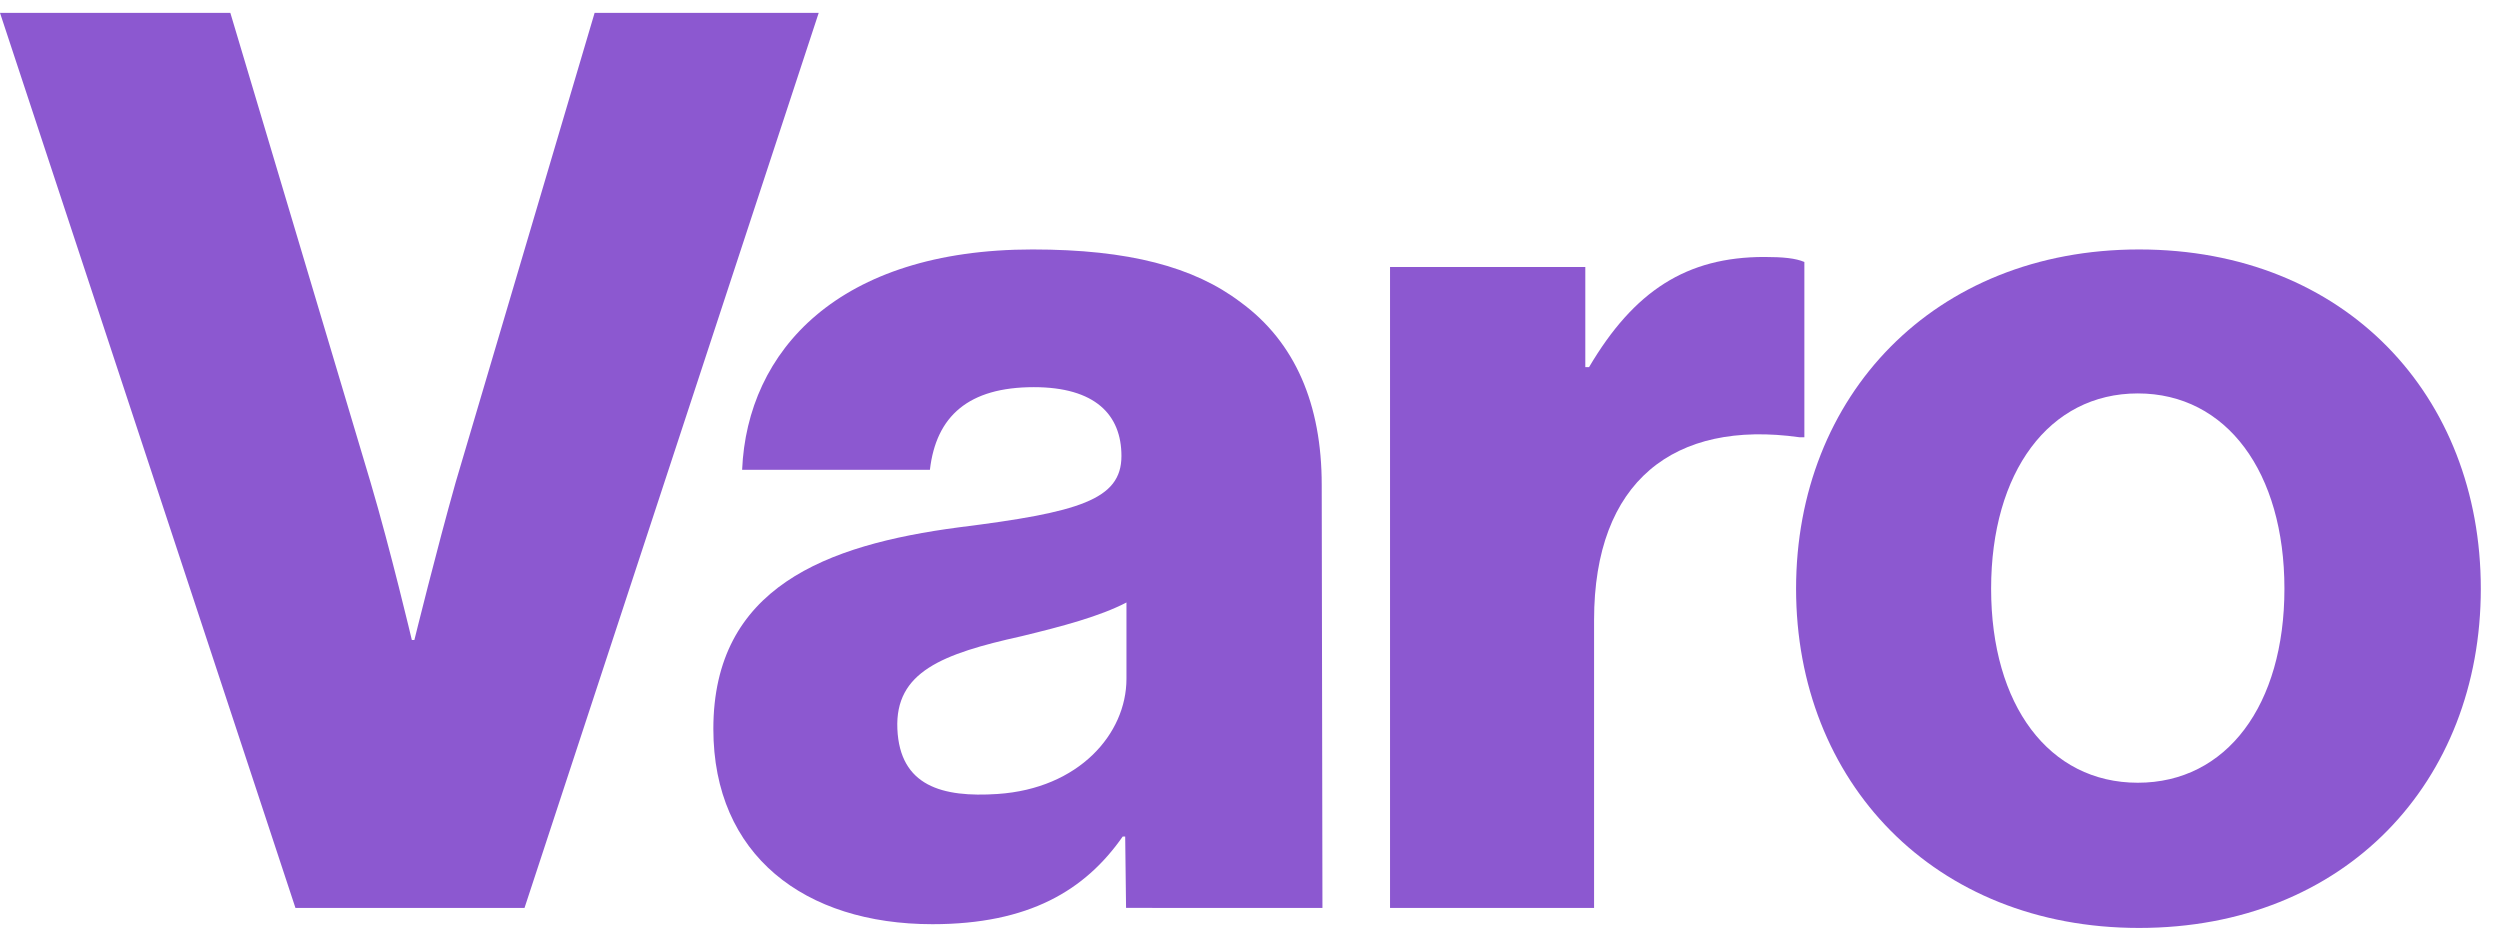
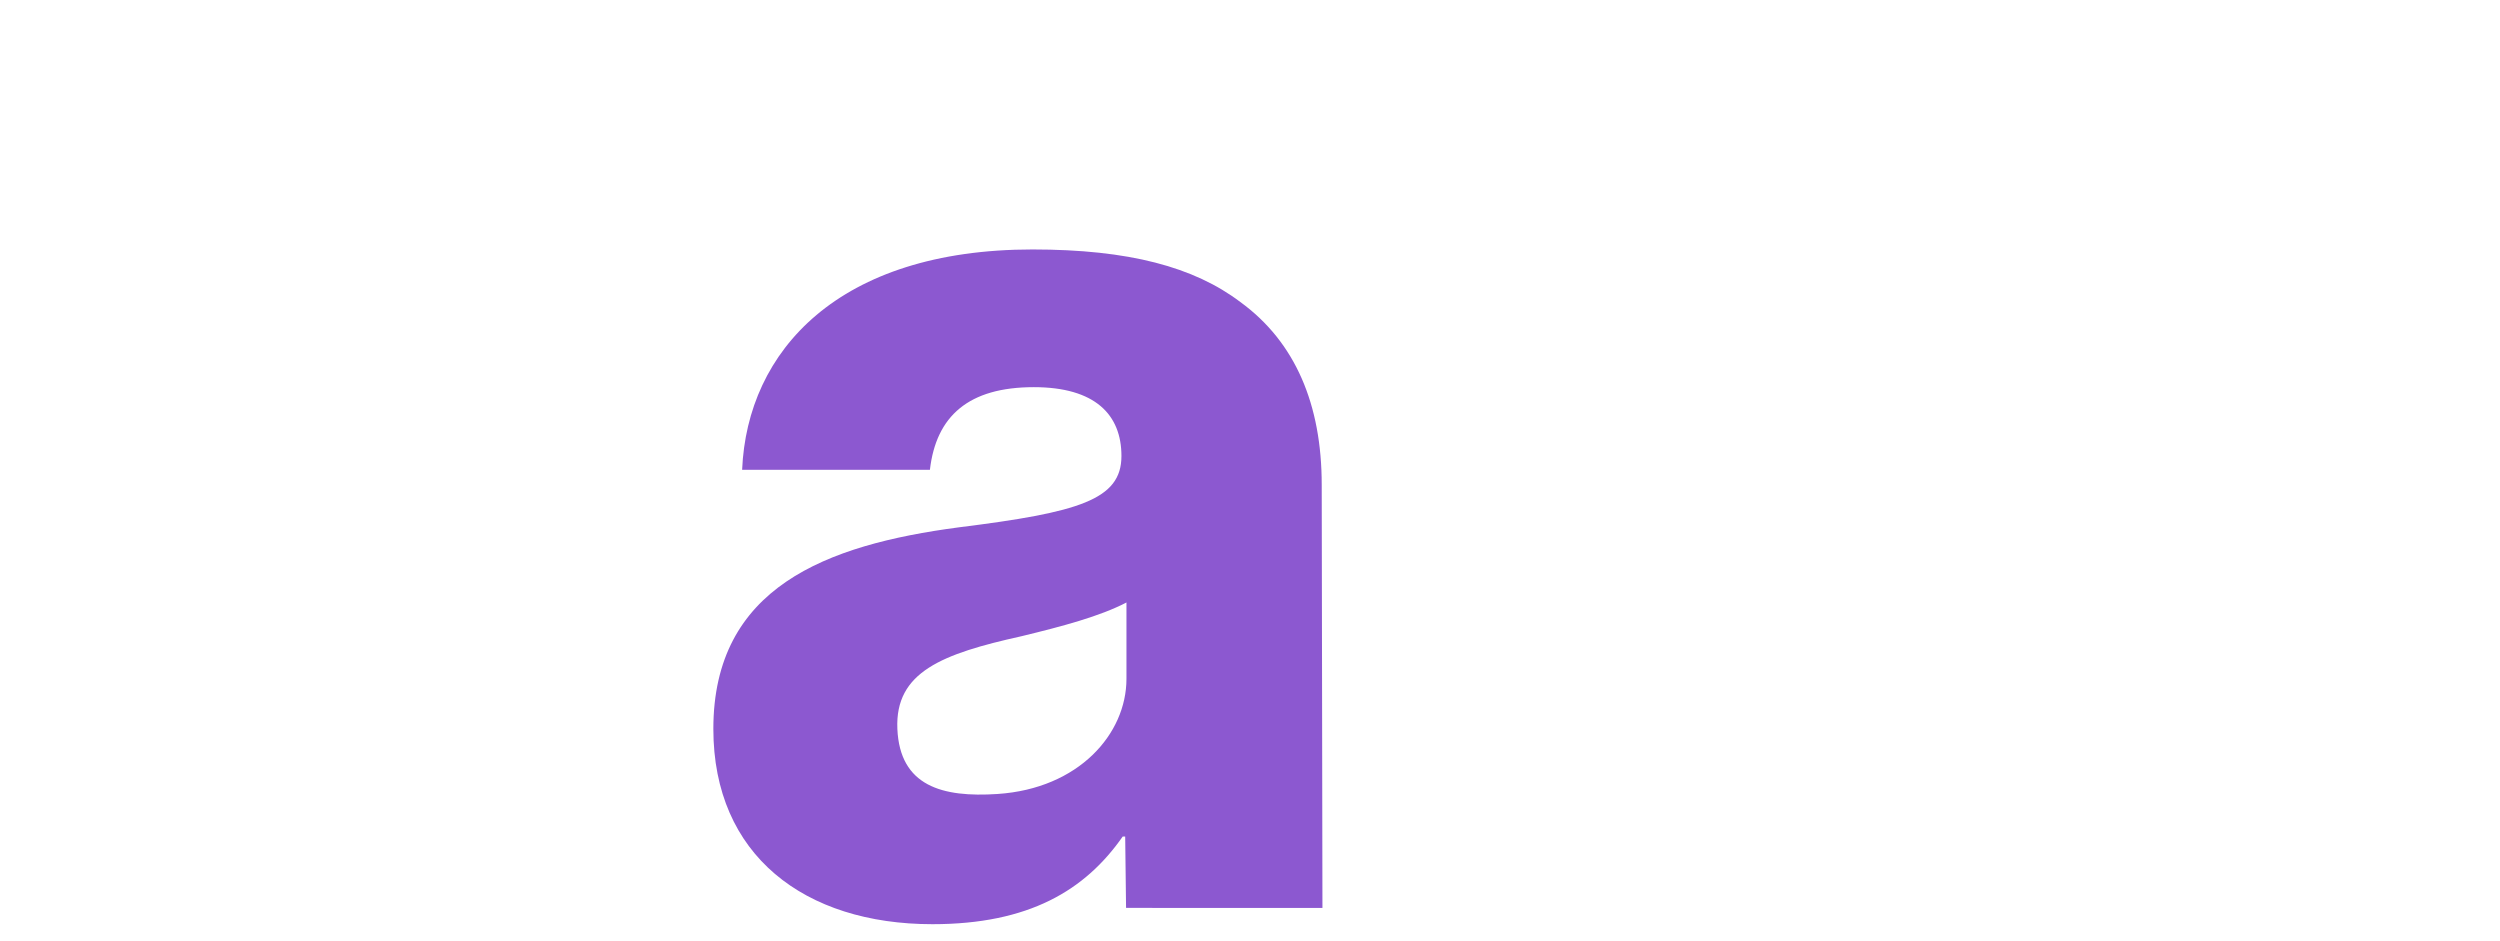
<svg xmlns="http://www.w3.org/2000/svg" width="170" height="64" viewBox="0 0 170 64" fill="none">
-   <path d="M0 0.875H15.663L25.197 32.796C26.558 37.393 28.006 43.522 28.006 43.522H28.177C28.177 43.522 29.709 37.308 30.986 32.796L40.434 0.875H55.672L35.667 61.738H20.09L0 0.875Z" fill="#8C58D0" />
  <path d="M48.508 49.566C48.508 39.946 56.168 37.052 65.192 35.86C73.364 34.839 76.258 33.987 76.258 31.008C76.258 28.199 74.47 26.327 70.299 26.327C65.872 26.327 63.659 28.285 63.234 31.945H50.465C50.805 23.858 57.019 16.963 70.213 16.963C76.768 16.963 81.195 18.155 84.344 20.538C88.089 23.262 89.877 27.518 89.877 32.967L89.926 61.738L76.572 61.737L76.513 56.886H76.343C73.789 60.547 69.958 62.845 63.404 62.845C54.722 62.845 48.508 58.163 48.508 49.566ZM76.599 46.16V40.968C74.81 41.904 72.258 42.585 69.448 43.266C64.085 44.458 60.852 45.683 61.021 49.566C61.19 53.454 64.072 54.242 67.831 53.991C73.36 53.624 76.599 49.905 76.599 46.16Z" fill="#8C58D0" />
-   <path d="M94.522 18.155H107.801V24.965H108.056C111.121 19.772 114.696 17.474 119.973 17.474C121.25 17.474 122.102 17.559 122.697 17.814V29.732H122.357C113.845 28.54 108.397 32.711 108.397 42.16V61.738H94.522L94.522 18.155Z" fill="#8C58D0" />
-   <path d="M122.133 40.032C122.133 26.922 131.497 16.963 145.456 16.963C159.502 16.963 168.695 26.922 168.695 40.032C168.695 53.141 159.502 63.1 145.456 63.1C131.496 63.1 122.133 53.141 122.133 40.032ZM155.341 40.032C155.341 32.115 151.415 26.753 145.371 26.753C139.328 26.753 135.396 32.115 135.396 40.032C135.396 47.949 139.328 53.226 145.371 53.226C151.415 53.226 155.341 47.949 155.341 40.032Z" fill="#8C58D0" />
</svg>